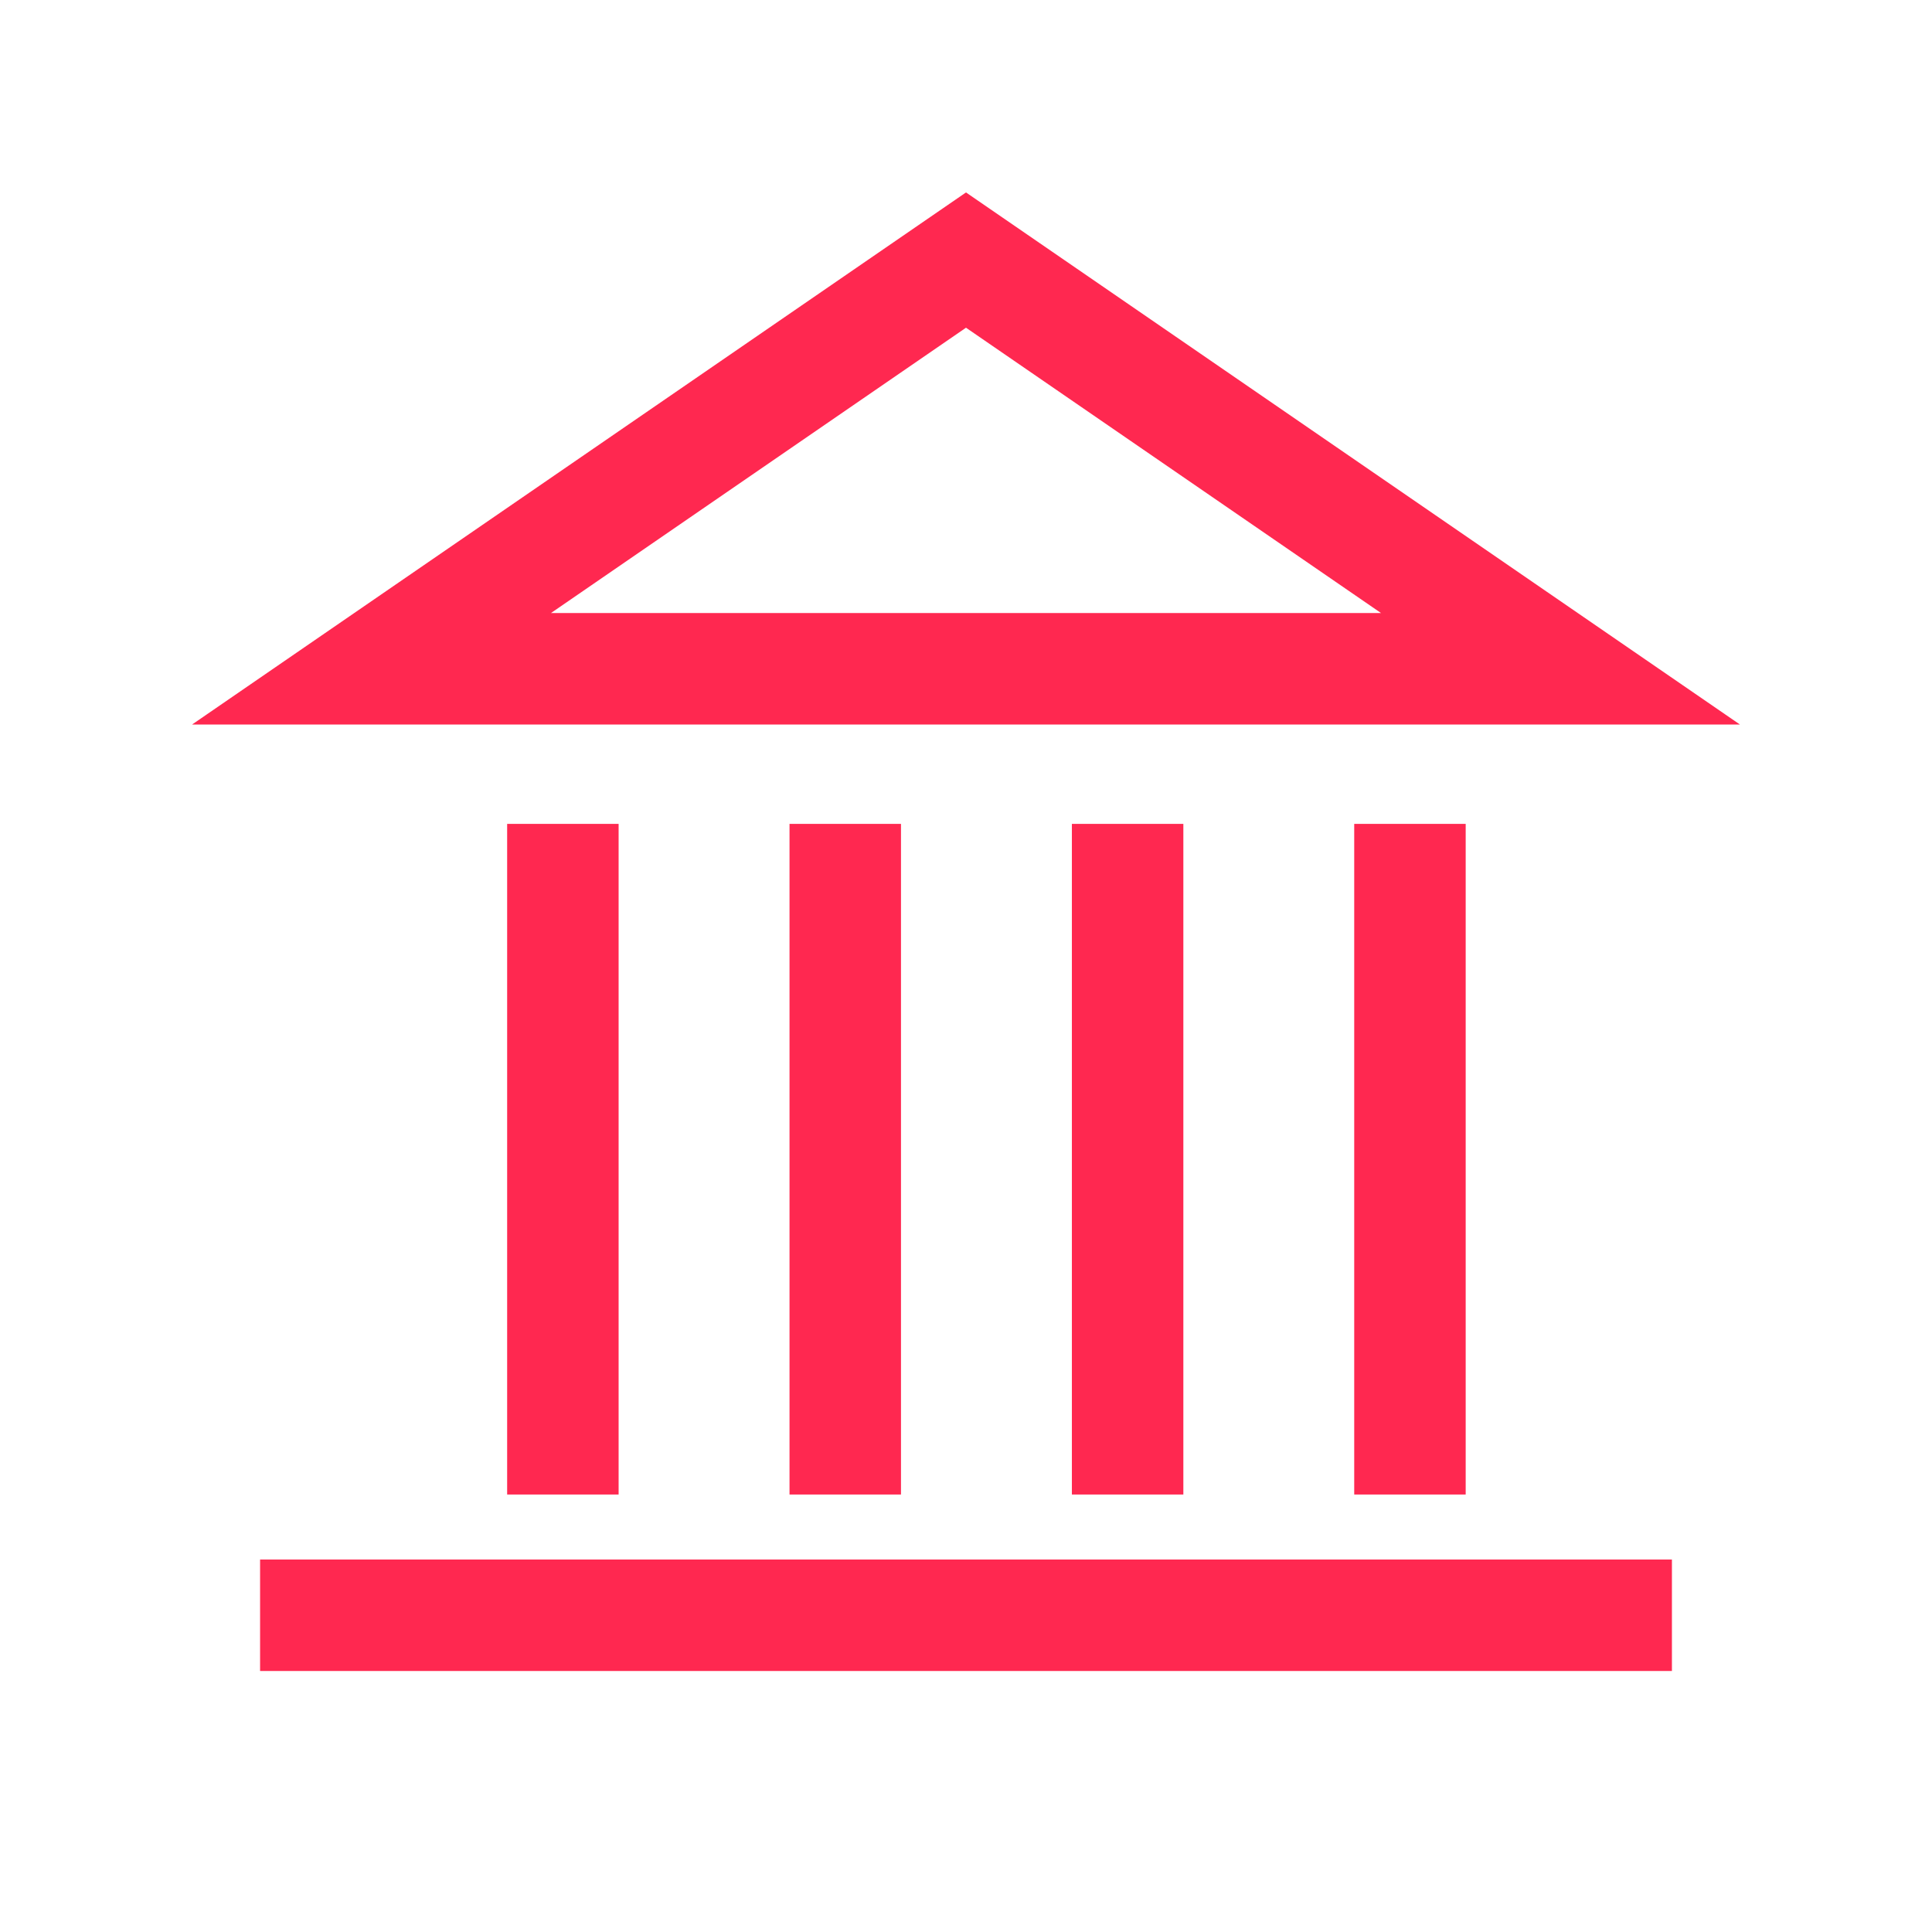
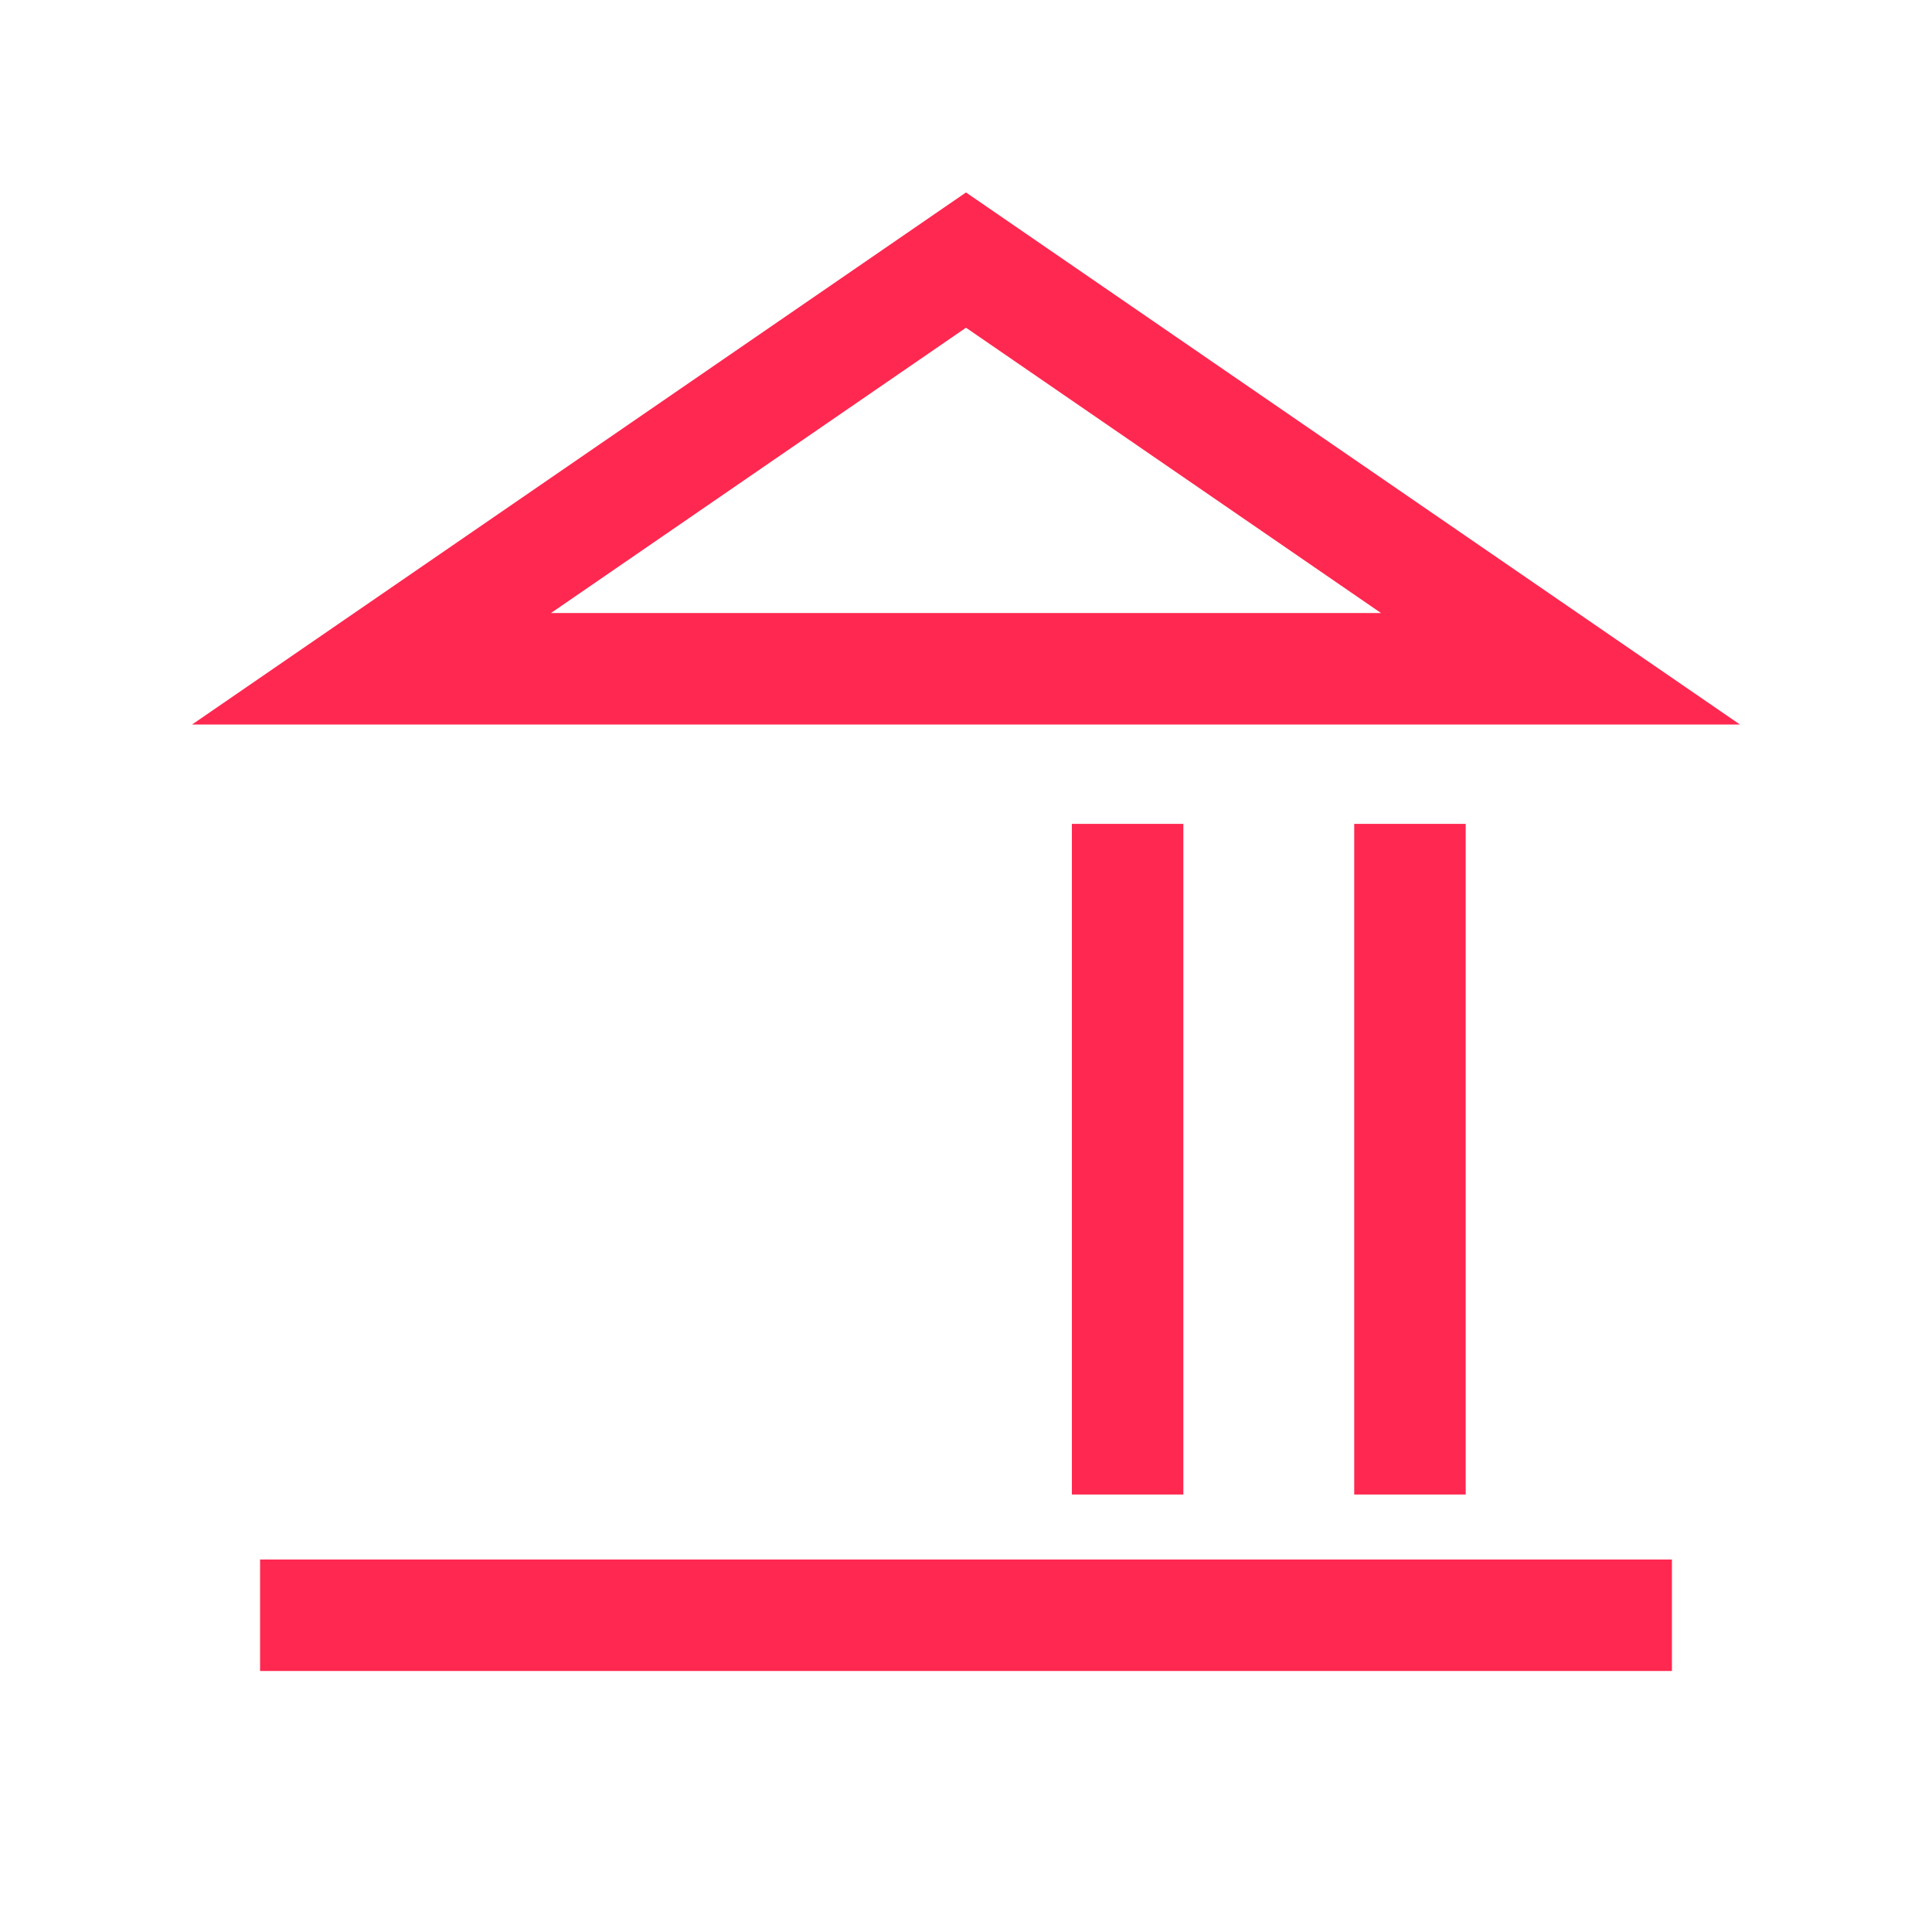
<svg xmlns="http://www.w3.org/2000/svg" width="52" height="52" viewBox="0 0 52 52" fill="none">
  <mask id="mask0" mask-type="alpha" maskUnits="userSpaceOnUse" x="0" y="0" width="52" height="52">
    <rect width="52" height="52" fill="#C4C4C4" />
  </mask>
  <g mask="url(#mask0)">
    <line x1="7" y1="43.475" x2="45" y2="43.475" stroke="#FF2850" stroke-width="3" />
    <path d="M10 18H42L26 7L10 18Z" stroke="#FF2850" stroke-width="3" />
-     <line x1="15.15" y1="22.175" x2="15.15" y2="40.225" stroke="#FF2850" stroke-width="3" />
    <line x1="37.949" y1="22.175" x2="37.949" y2="40.225" stroke="#FF2850" stroke-width="3" />
    <line x1="30.35" y1="22.175" x2="30.35" y2="40.225" stroke="#FF2850" stroke-width="3" />
-     <line x1="22.75" y1="22.175" x2="22.75" y2="40.225" stroke="#FF2850" stroke-width="3" />
  </g>
</svg>